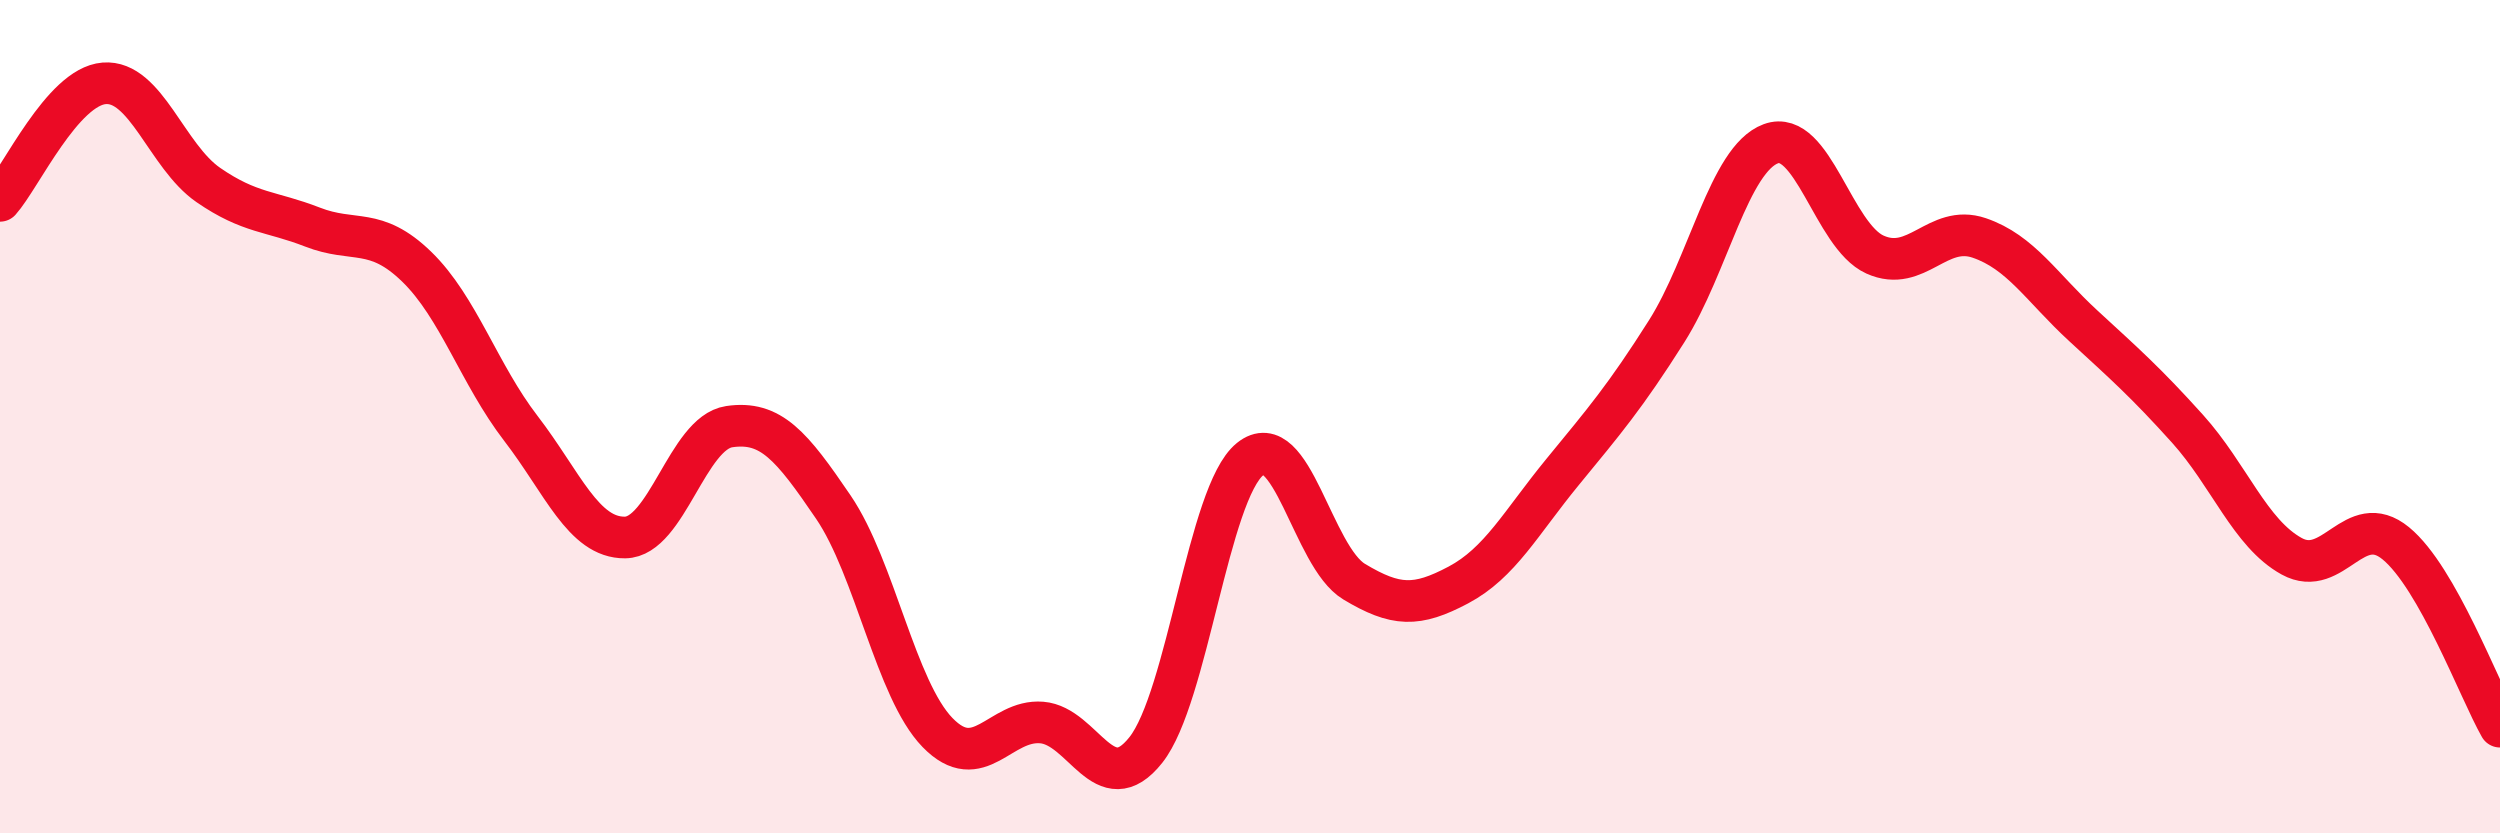
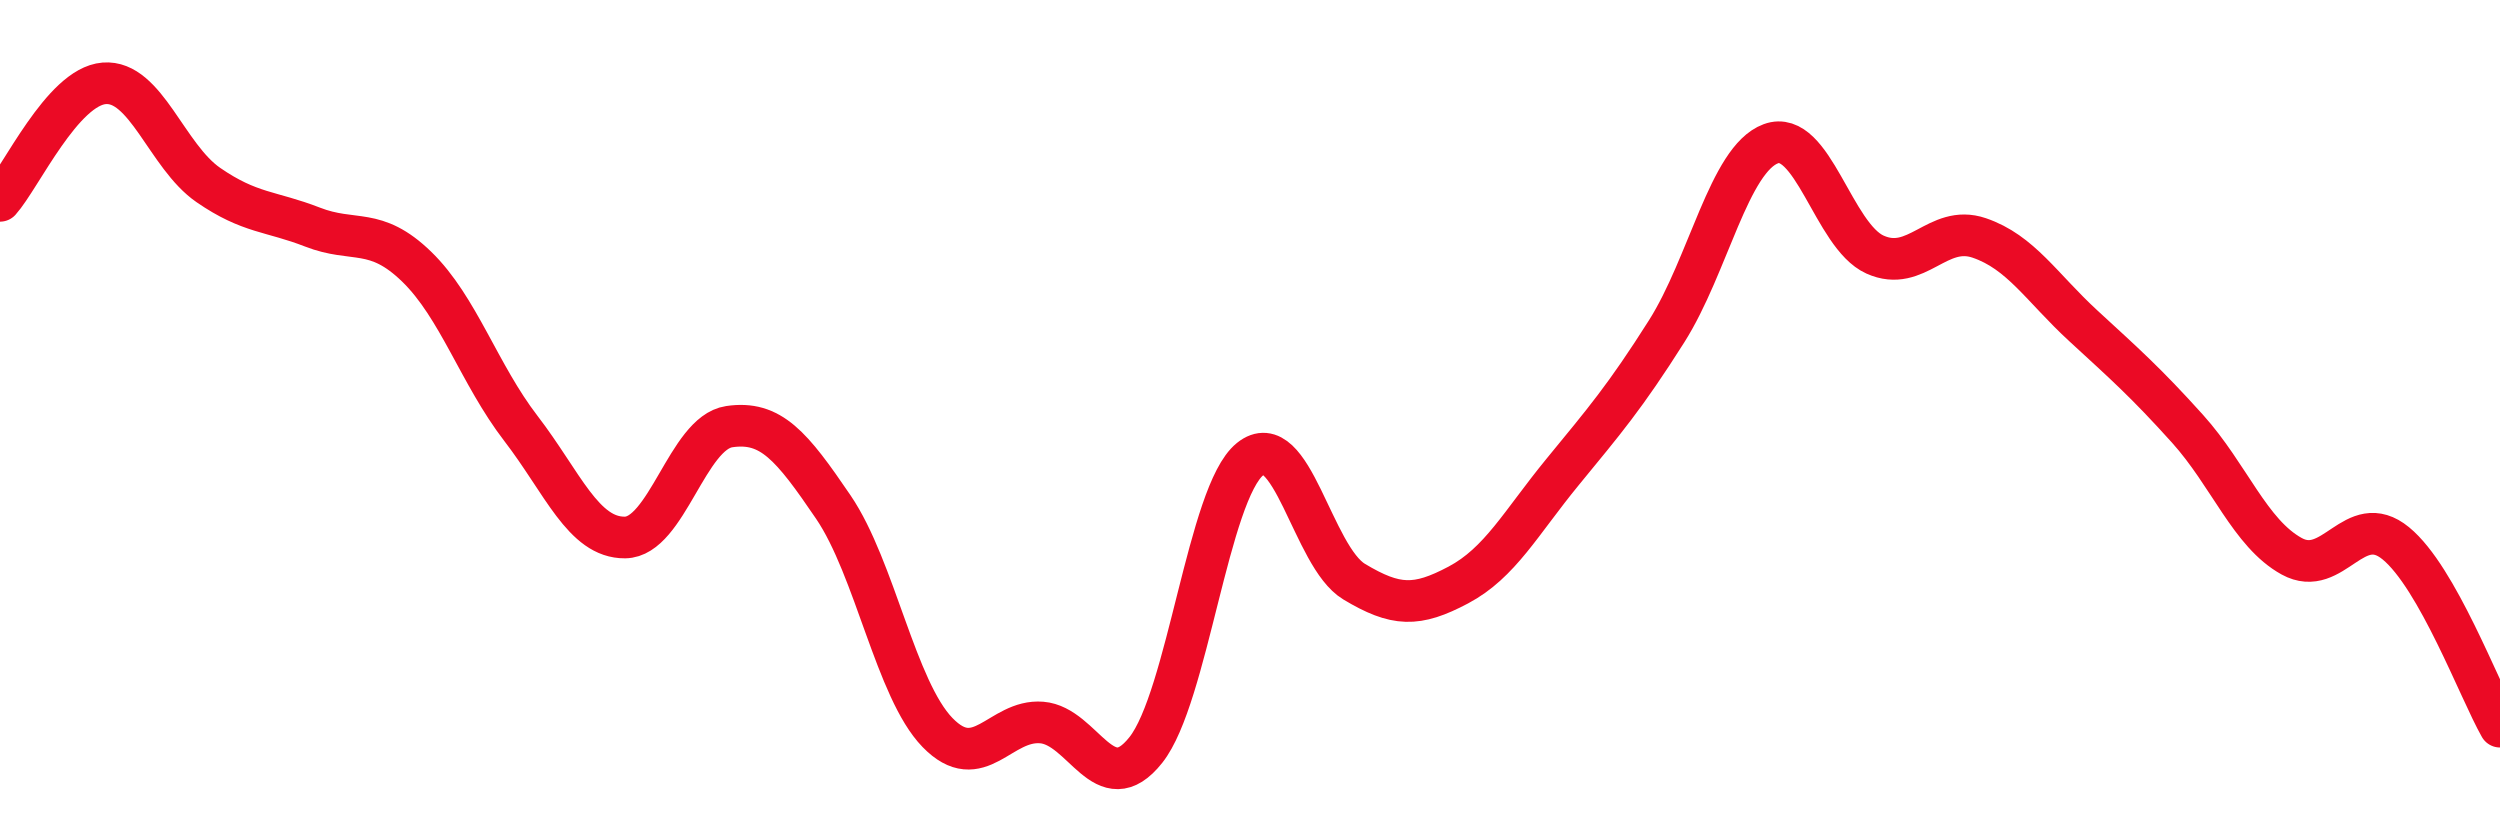
<svg xmlns="http://www.w3.org/2000/svg" width="60" height="20" viewBox="0 0 60 20">
-   <path d="M 0,4.82 C 0.5,4.26 1.5,2.08 2.5,2 C 3.5,1.92 4,3.75 5,4.44 C 6,5.13 6.5,5.06 7.5,5.45 C 8.5,5.84 9,5.43 10,6.4 C 11,7.37 11.5,8.98 12.5,10.28 C 13.5,11.58 14,12.91 15,12.9 C 16,12.89 16.5,10.39 17.5,10.24 C 18.5,10.09 19,10.7 20,12.17 C 21,13.64 21.5,16.55 22.5,17.58 C 23.5,18.61 24,17.26 25,17.34 C 26,17.42 26.5,19.26 27.5,18 C 28.5,16.74 29,11.83 30,11.02 C 31,10.21 31.5,13.36 32.5,13.96 C 33.5,14.56 34,14.57 35,14.04 C 36,13.51 36.5,12.55 37.5,11.33 C 38.5,10.11 39,9.53 40,7.95 C 41,6.37 41.5,3.82 42.5,3.45 C 43.5,3.08 44,5.66 45,6.11 C 46,6.56 46.5,5.37 47.5,5.71 C 48.5,6.05 49,6.9 50,7.82 C 51,8.74 51.5,9.18 52.5,10.29 C 53.5,11.4 54,12.8 55,13.35 C 56,13.9 56.5,12.22 57.5,13.04 C 58.5,13.86 59.5,16.56 60,17.44L60 20L0 20Z" fill="#EB0A25" opacity="0.1" stroke-linecap="round" stroke-linejoin="round" />
  <path d="M 0,4.82 C 0.5,4.26 1.5,2.08 2.5,2 C 3.5,1.92 4,3.75 5,4.44 C 6,5.13 6.5,5.06 7.5,5.45 C 8.5,5.84 9,5.43 10,6.4 C 11,7.37 11.5,8.98 12.5,10.28 C 13.5,11.58 14,12.91 15,12.9 C 16,12.89 16.5,10.39 17.5,10.24 C 18.5,10.09 19,10.7 20,12.17 C 21,13.64 21.5,16.55 22.5,17.58 C 23.5,18.61 24,17.26 25,17.34 C 26,17.42 26.5,19.26 27.5,18 C 28.5,16.74 29,11.83 30,11.02 C 31,10.21 31.5,13.36 32.5,13.96 C 33.5,14.56 34,14.57 35,14.04 C 36,13.51 36.5,12.55 37.5,11.33 C 38.5,10.11 39,9.53 40,7.95 C 41,6.37 41.5,3.82 42.5,3.45 C 43.5,3.08 44,5.66 45,6.11 C 46,6.56 46.5,5.37 47.5,5.71 C 48.5,6.05 49,6.9 50,7.82 C 51,8.74 51.5,9.18 52.5,10.29 C 53.5,11.4 54,12.8 55,13.35 C 56,13.9 56.5,12.22 57.5,13.04 C 58.5,13.86 59.5,16.56 60,17.44" stroke="#EB0A25" stroke-width="1" fill="none" stroke-linecap="round" stroke-linejoin="round" />
</svg>